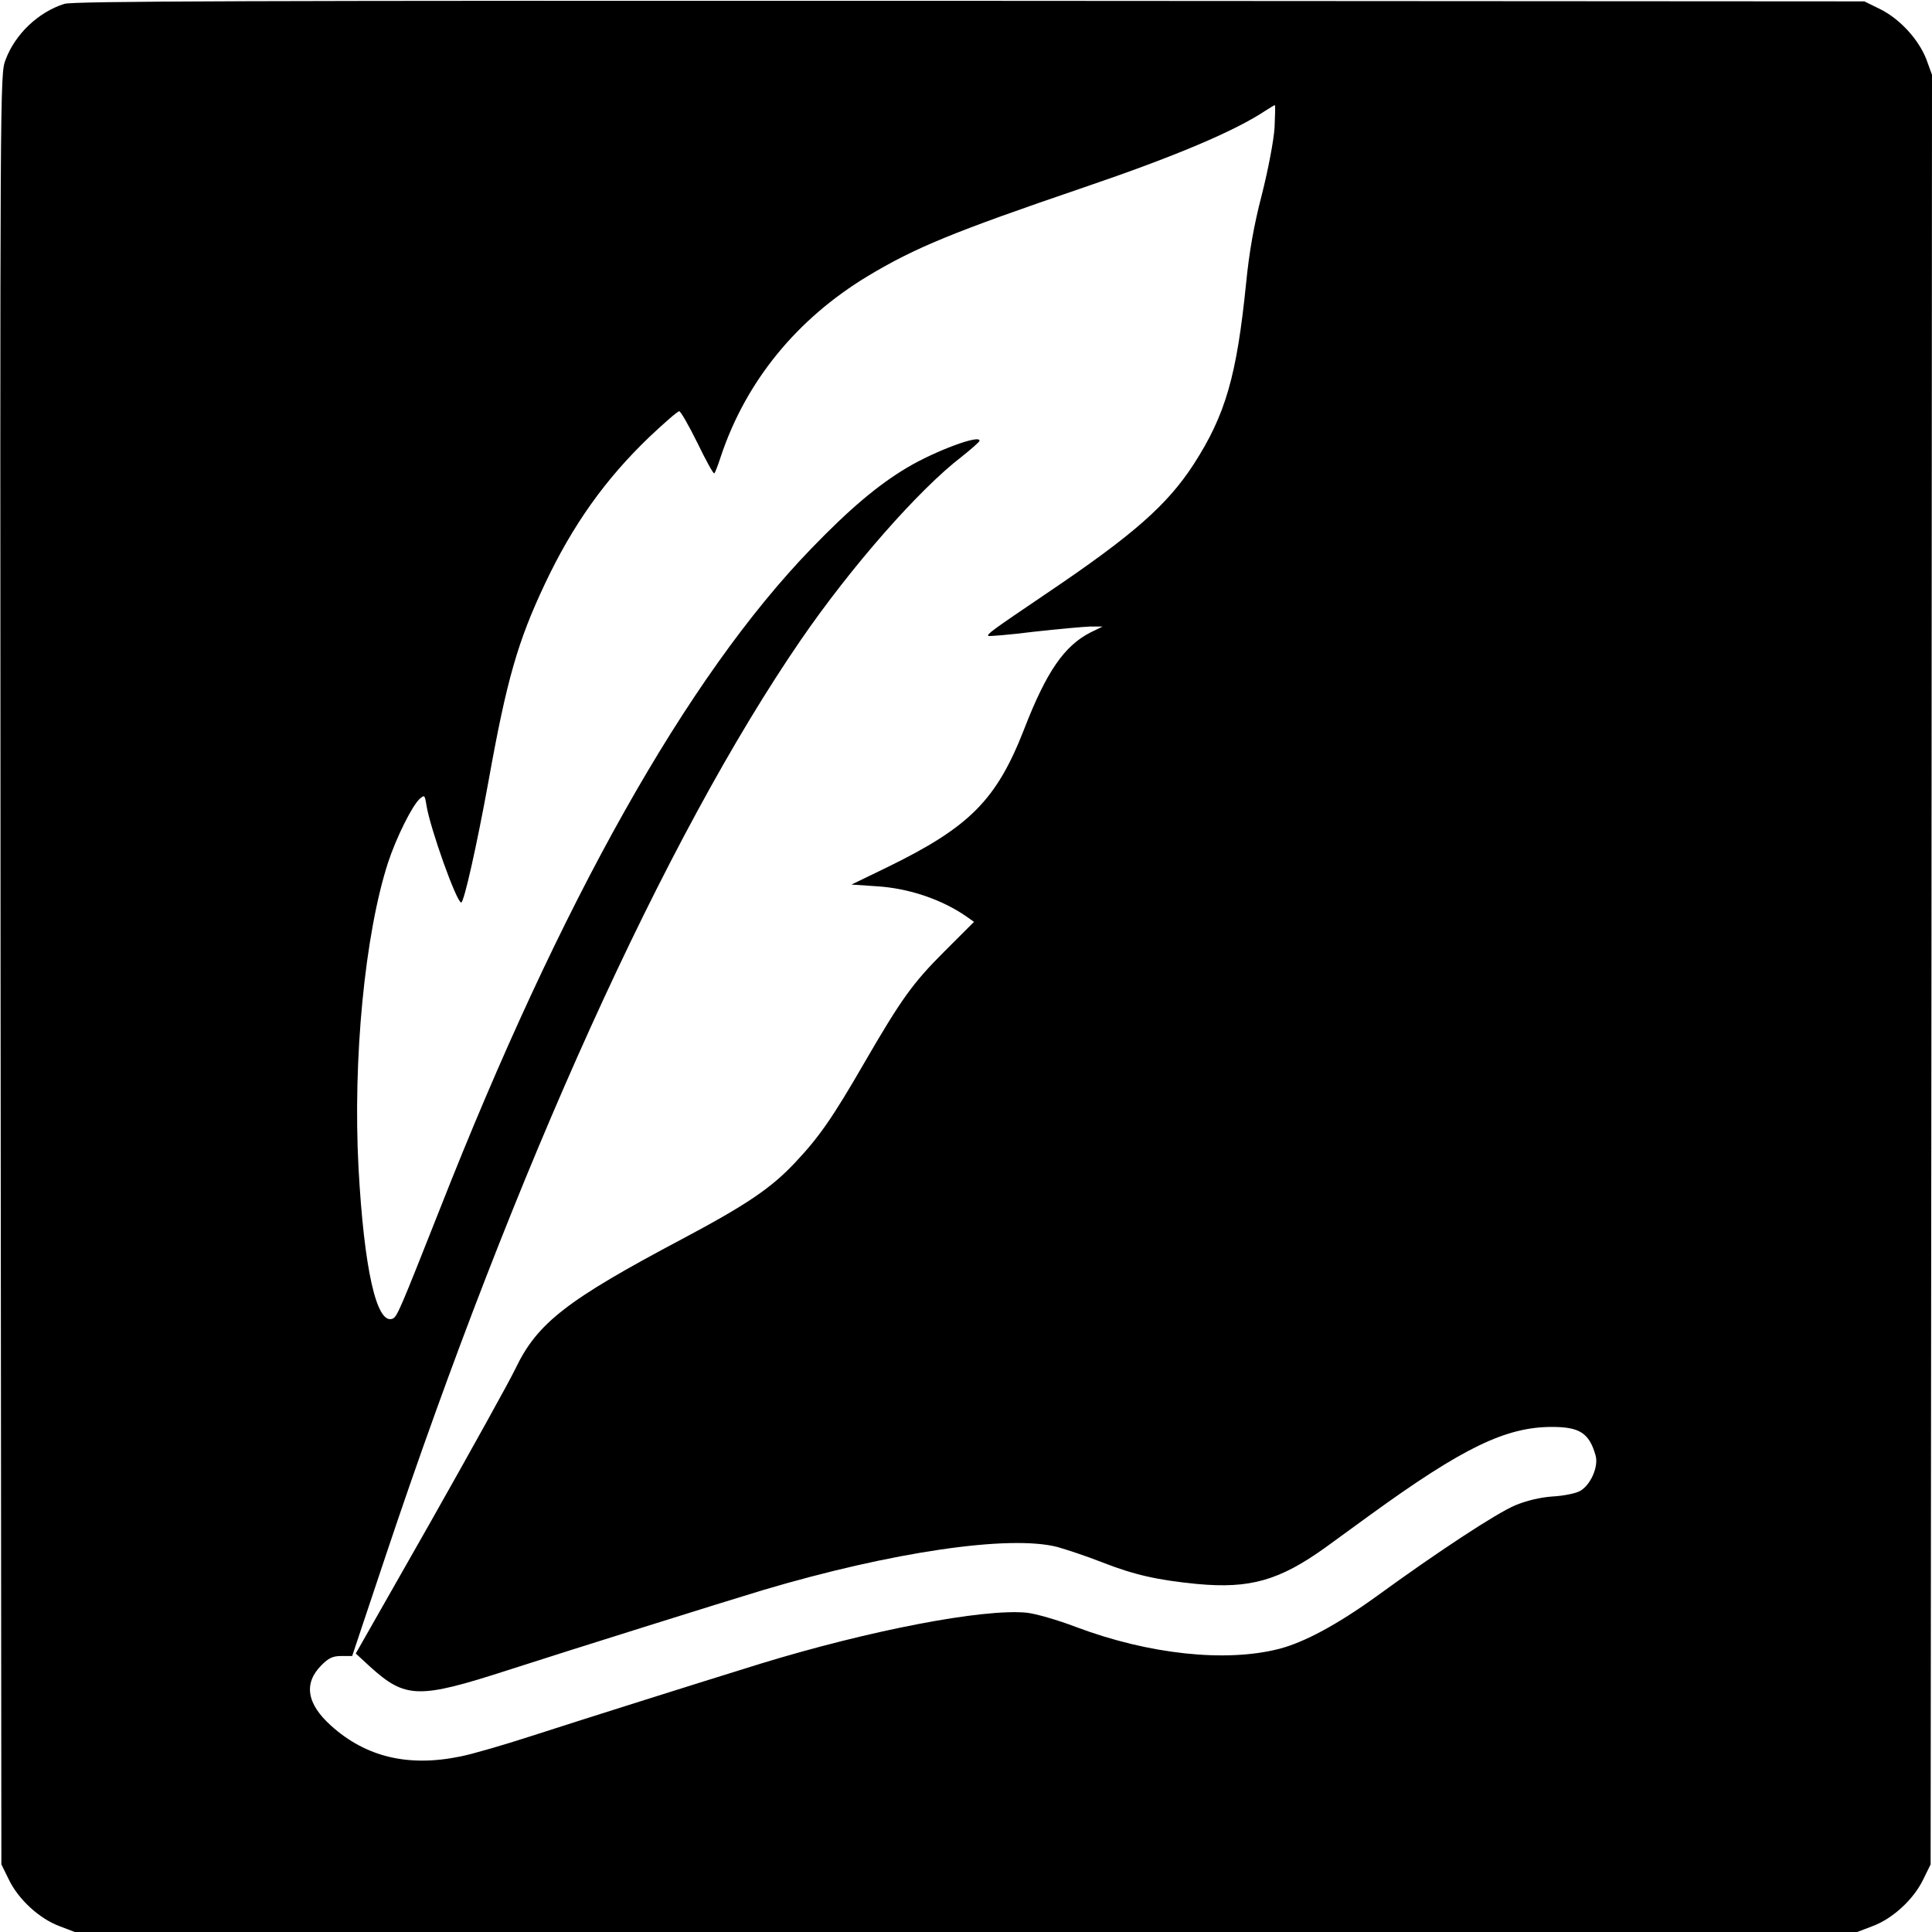
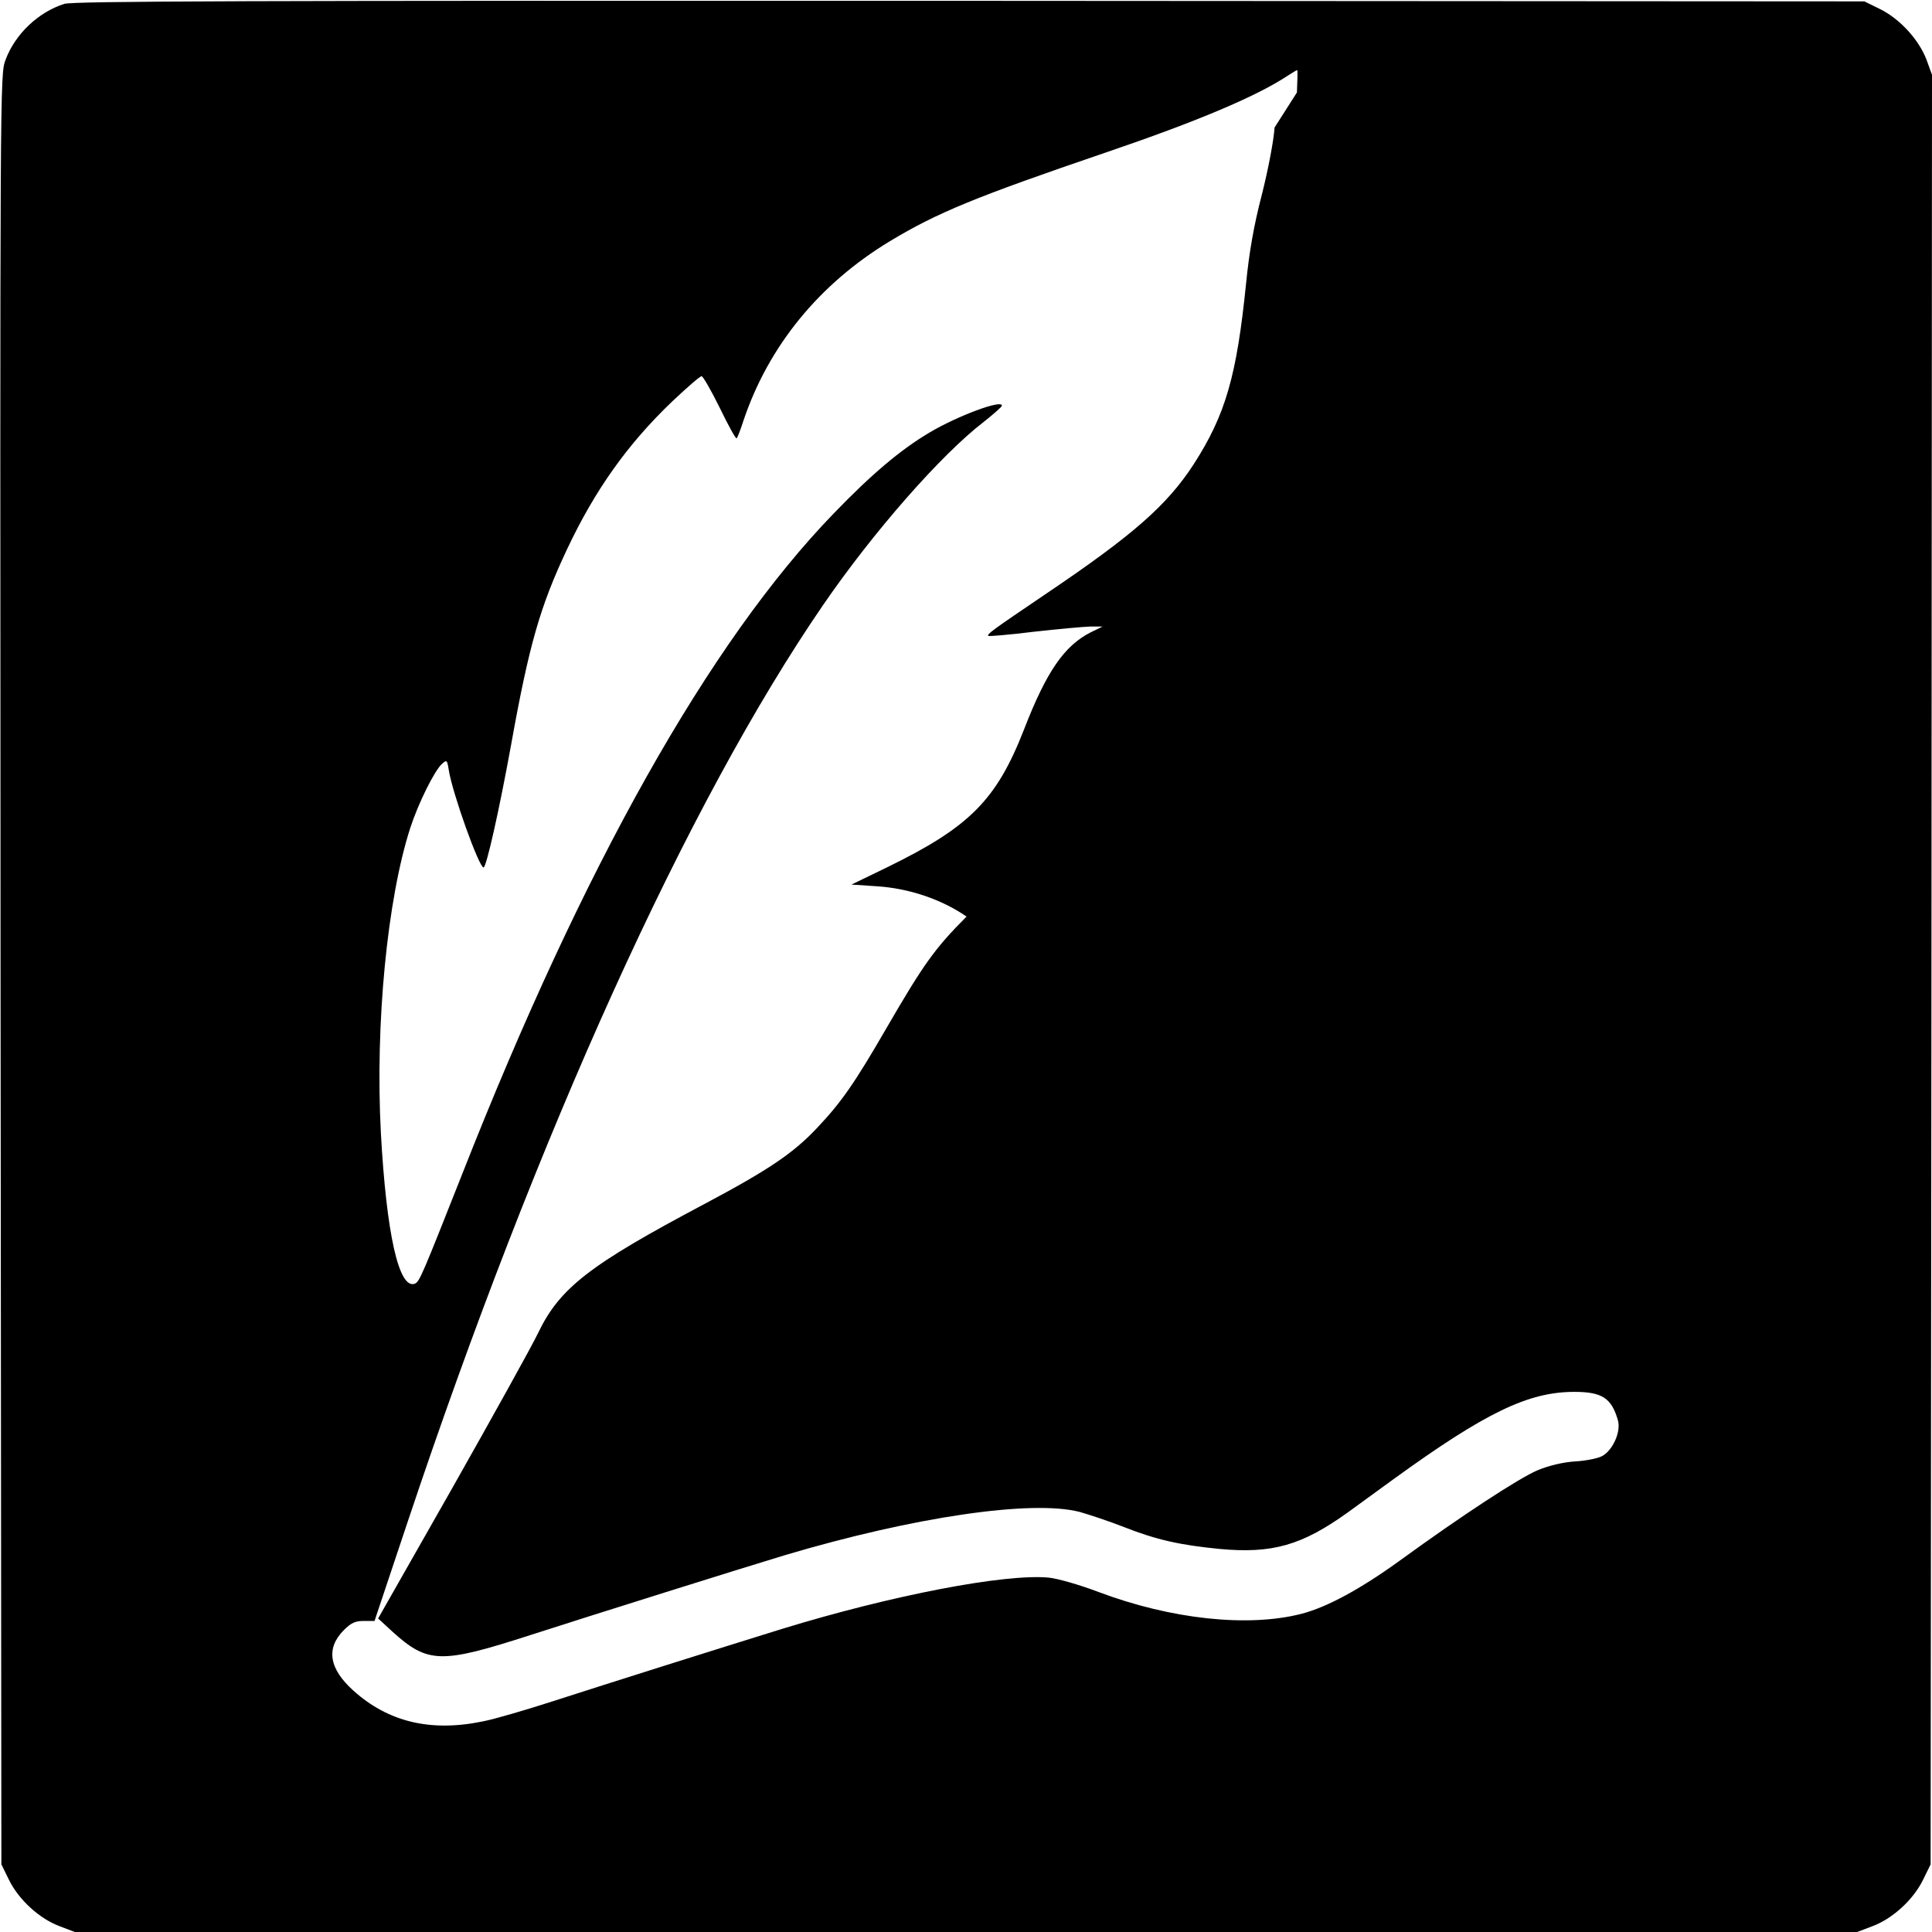
<svg xmlns="http://www.w3.org/2000/svg" version="1.0" width="700pt" height="700pt" viewBox="0 0 700 700" preserveAspectRatio="xMidYMid meet">
  <g transform="translate(0,700) scale(0.1,-0.1)" fill="#000000" stroke="none">
-     <path d="M233 6986 c-94 -30 -178 -109 -213 -203 -20 -54 -20 -55 -18 -3296 l3 -3242 28 -57 c35 -71 110 -140 183 -167 l55 -21 3229 0 3229 0 55 21 c73 27 148 96 183 167 l28 57 3 3242 2 3242 -20 55 c-28 73 -97 148 -168 183 l-57 28 -3240 2 c-2646 1 -3248 -1 -3282 -11z m4385 -448 c-3 -47 -23 -152 -46 -243 -29 -111 -46 -209 -57 -320 -34 -336 -74 -477 -190 -657 -96 -148 -219 -256 -530 -466 -204 -138 -220 -150 -214 -156 2 -2 76 4 164 15 88 10 180 18 205 19 l45 0 -43 -21 c-95 -48 -160 -141 -241 -350 -100 -257 -197 -355 -496 -501 l-130 -63 90 -6 c118 -7 238 -48 327 -110 l27 -19 -108 -108 c-114 -114 -155 -171 -289 -402 -116 -201 -165 -271 -251 -362 -87 -93 -176 -153 -411 -278 -415 -220 -523 -303 -602 -468 -23 -48 -163 -300 -310 -560 l-269 -473 51 -47 c129 -117 176 -118 501 -13 220 71 784 248 924 290 465 138 892 201 1066 156 32 -9 105 -33 161 -55 117 -46 202 -65 345 -79 192 -18 299 13 465 132 40 29 114 83 165 120 334 242 489 317 656 317 100 0 135 -22 158 -103 12 -41 -19 -110 -58 -130 -15 -8 -59 -17 -98 -19 -44 -3 -94 -15 -135 -32 -67 -28 -279 -167 -503 -330 -140 -101 -260 -166 -352 -190 -194 -50 -473 -20 -736 79 -68 26 -149 49 -180 52 -159 15 -569 -64 -964 -185 -242 -75 -629 -197 -830 -262 -99 -32 -215 -66 -257 -74 -189 -39 -342 -2 -468 111 -89 80 -101 154 -35 220 26 26 41 33 72 33 l39 0 121 362 c470 1406 1012 2602 1505 3320 182 265 428 545 582 663 35 28 65 54 65 58 2 24 -161 -37 -262 -97 -106 -63 -210 -151 -347 -293 -451 -466 -908 -1279 -1346 -2393 -146 -369 -155 -391 -172 -398 -58 -22 -103 182 -123 546 -21 395 23 848 107 1107 30 91 87 205 114 230 18 16 19 15 25 -22 13 -83 109 -352 126 -353 10 0 56 204 99 440 66 368 106 506 204 714 101 214 219 380 380 534 53 50 101 92 107 92 5 0 35 -52 66 -115 31 -64 58 -113 61 -110 3 2 14 31 24 62 91 272 275 497 531 652 173 104 309 160 784 322 329 112 545 203 658 278 17 11 32 20 34 20 2 1 1 -36 -1 -81z" />
+     <path d="M233 6986 c-94 -30 -178 -109 -213 -203 -20 -54 -20 -55 -18 -3296 l3 -3242 28 -57 c35 -71 110 -140 183 -167 l55 -21 3229 0 3229 0 55 21 c73 27 148 96 183 167 l28 57 3 3242 2 3242 -20 55 c-28 73 -97 148 -168 183 l-57 28 -3240 2 c-2646 1 -3248 -1 -3282 -11z m4385 -448 c-3 -47 -23 -152 -46 -243 -29 -111 -46 -209 -57 -320 -34 -336 -74 -477 -190 -657 -96 -148 -219 -256 -530 -466 -204 -138 -220 -150 -214 -156 2 -2 76 4 164 15 88 10 180 18 205 19 l45 0 -43 -21 c-95 -48 -160 -141 -241 -350 -100 -257 -197 -355 -496 -501 l-130 -63 90 -6 c118 -7 238 -48 327 -110 c-114 -114 -155 -171 -289 -402 -116 -201 -165 -271 -251 -362 -87 -93 -176 -153 -411 -278 -415 -220 -523 -303 -602 -468 -23 -48 -163 -300 -310 -560 l-269 -473 51 -47 c129 -117 176 -118 501 -13 220 71 784 248 924 290 465 138 892 201 1066 156 32 -9 105 -33 161 -55 117 -46 202 -65 345 -79 192 -18 299 13 465 132 40 29 114 83 165 120 334 242 489 317 656 317 100 0 135 -22 158 -103 12 -41 -19 -110 -58 -130 -15 -8 -59 -17 -98 -19 -44 -3 -94 -15 -135 -32 -67 -28 -279 -167 -503 -330 -140 -101 -260 -166 -352 -190 -194 -50 -473 -20 -736 79 -68 26 -149 49 -180 52 -159 15 -569 -64 -964 -185 -242 -75 -629 -197 -830 -262 -99 -32 -215 -66 -257 -74 -189 -39 -342 -2 -468 111 -89 80 -101 154 -35 220 26 26 41 33 72 33 l39 0 121 362 c470 1406 1012 2602 1505 3320 182 265 428 545 582 663 35 28 65 54 65 58 2 24 -161 -37 -262 -97 -106 -63 -210 -151 -347 -293 -451 -466 -908 -1279 -1346 -2393 -146 -369 -155 -391 -172 -398 -58 -22 -103 182 -123 546 -21 395 23 848 107 1107 30 91 87 205 114 230 18 16 19 15 25 -22 13 -83 109 -352 126 -353 10 0 56 204 99 440 66 368 106 506 204 714 101 214 219 380 380 534 53 50 101 92 107 92 5 0 35 -52 66 -115 31 -64 58 -113 61 -110 3 2 14 31 24 62 91 272 275 497 531 652 173 104 309 160 784 322 329 112 545 203 658 278 17 11 32 20 34 20 2 1 1 -36 -1 -81z" />
  </g>
</svg>